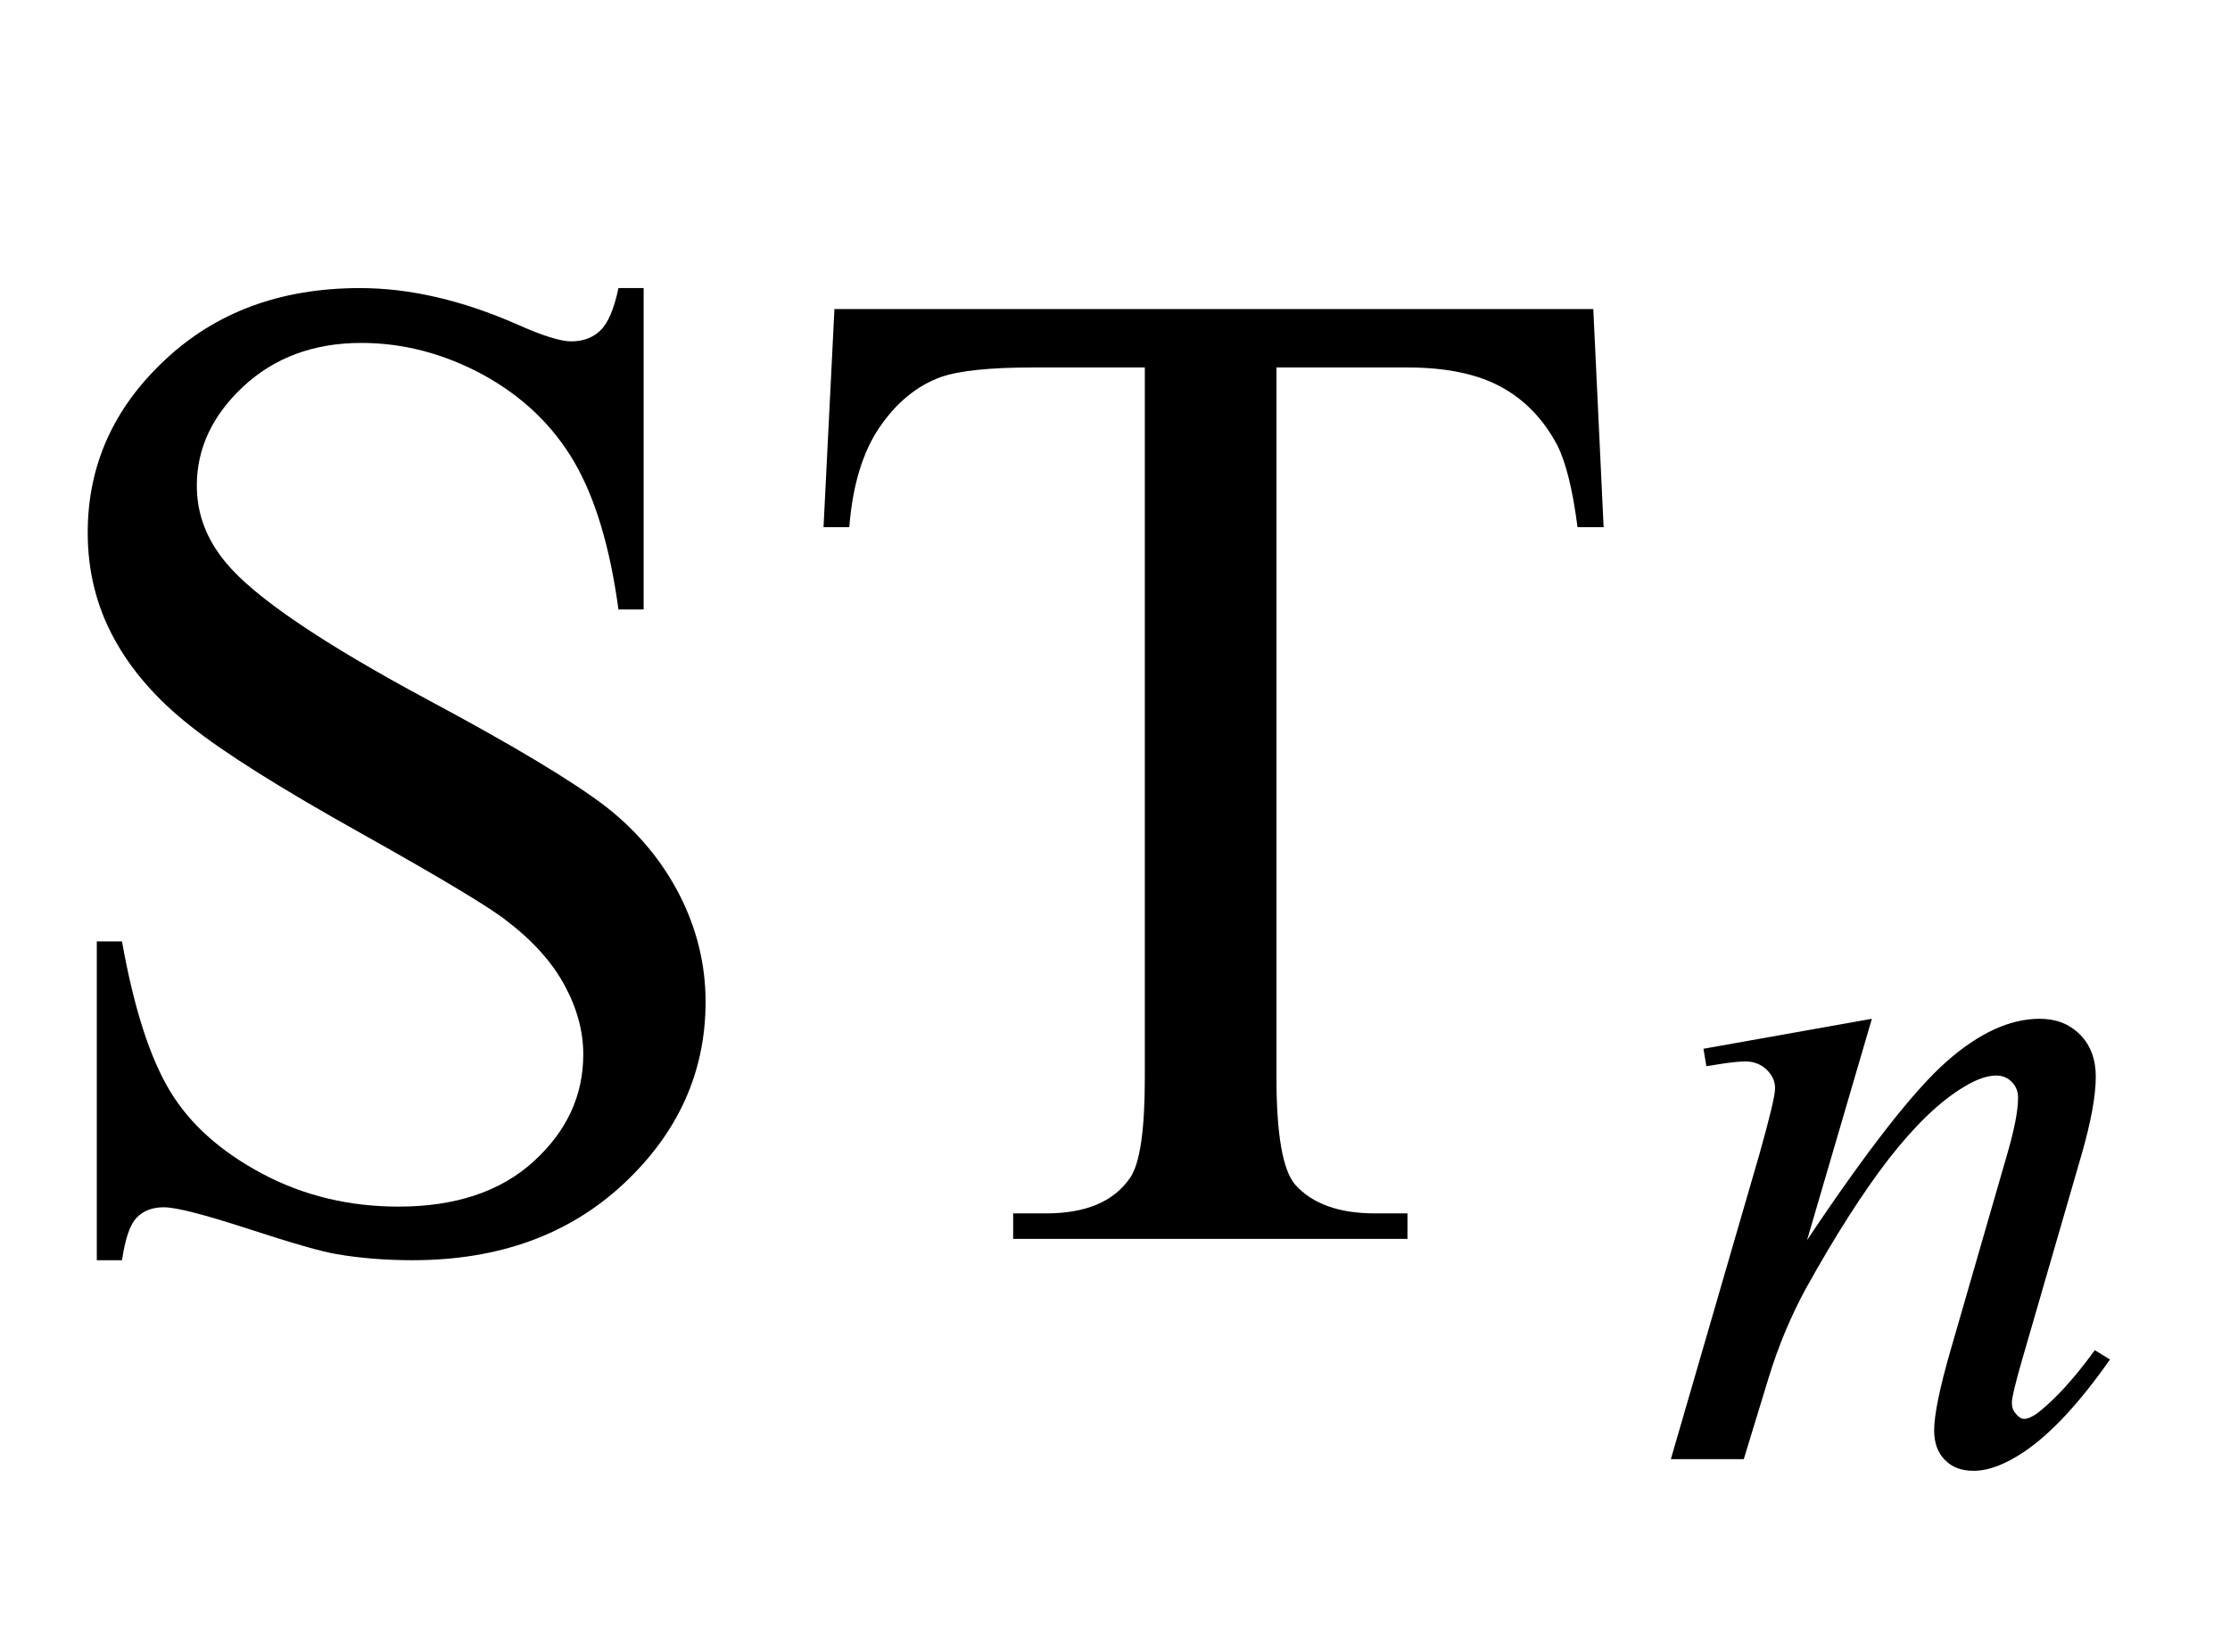
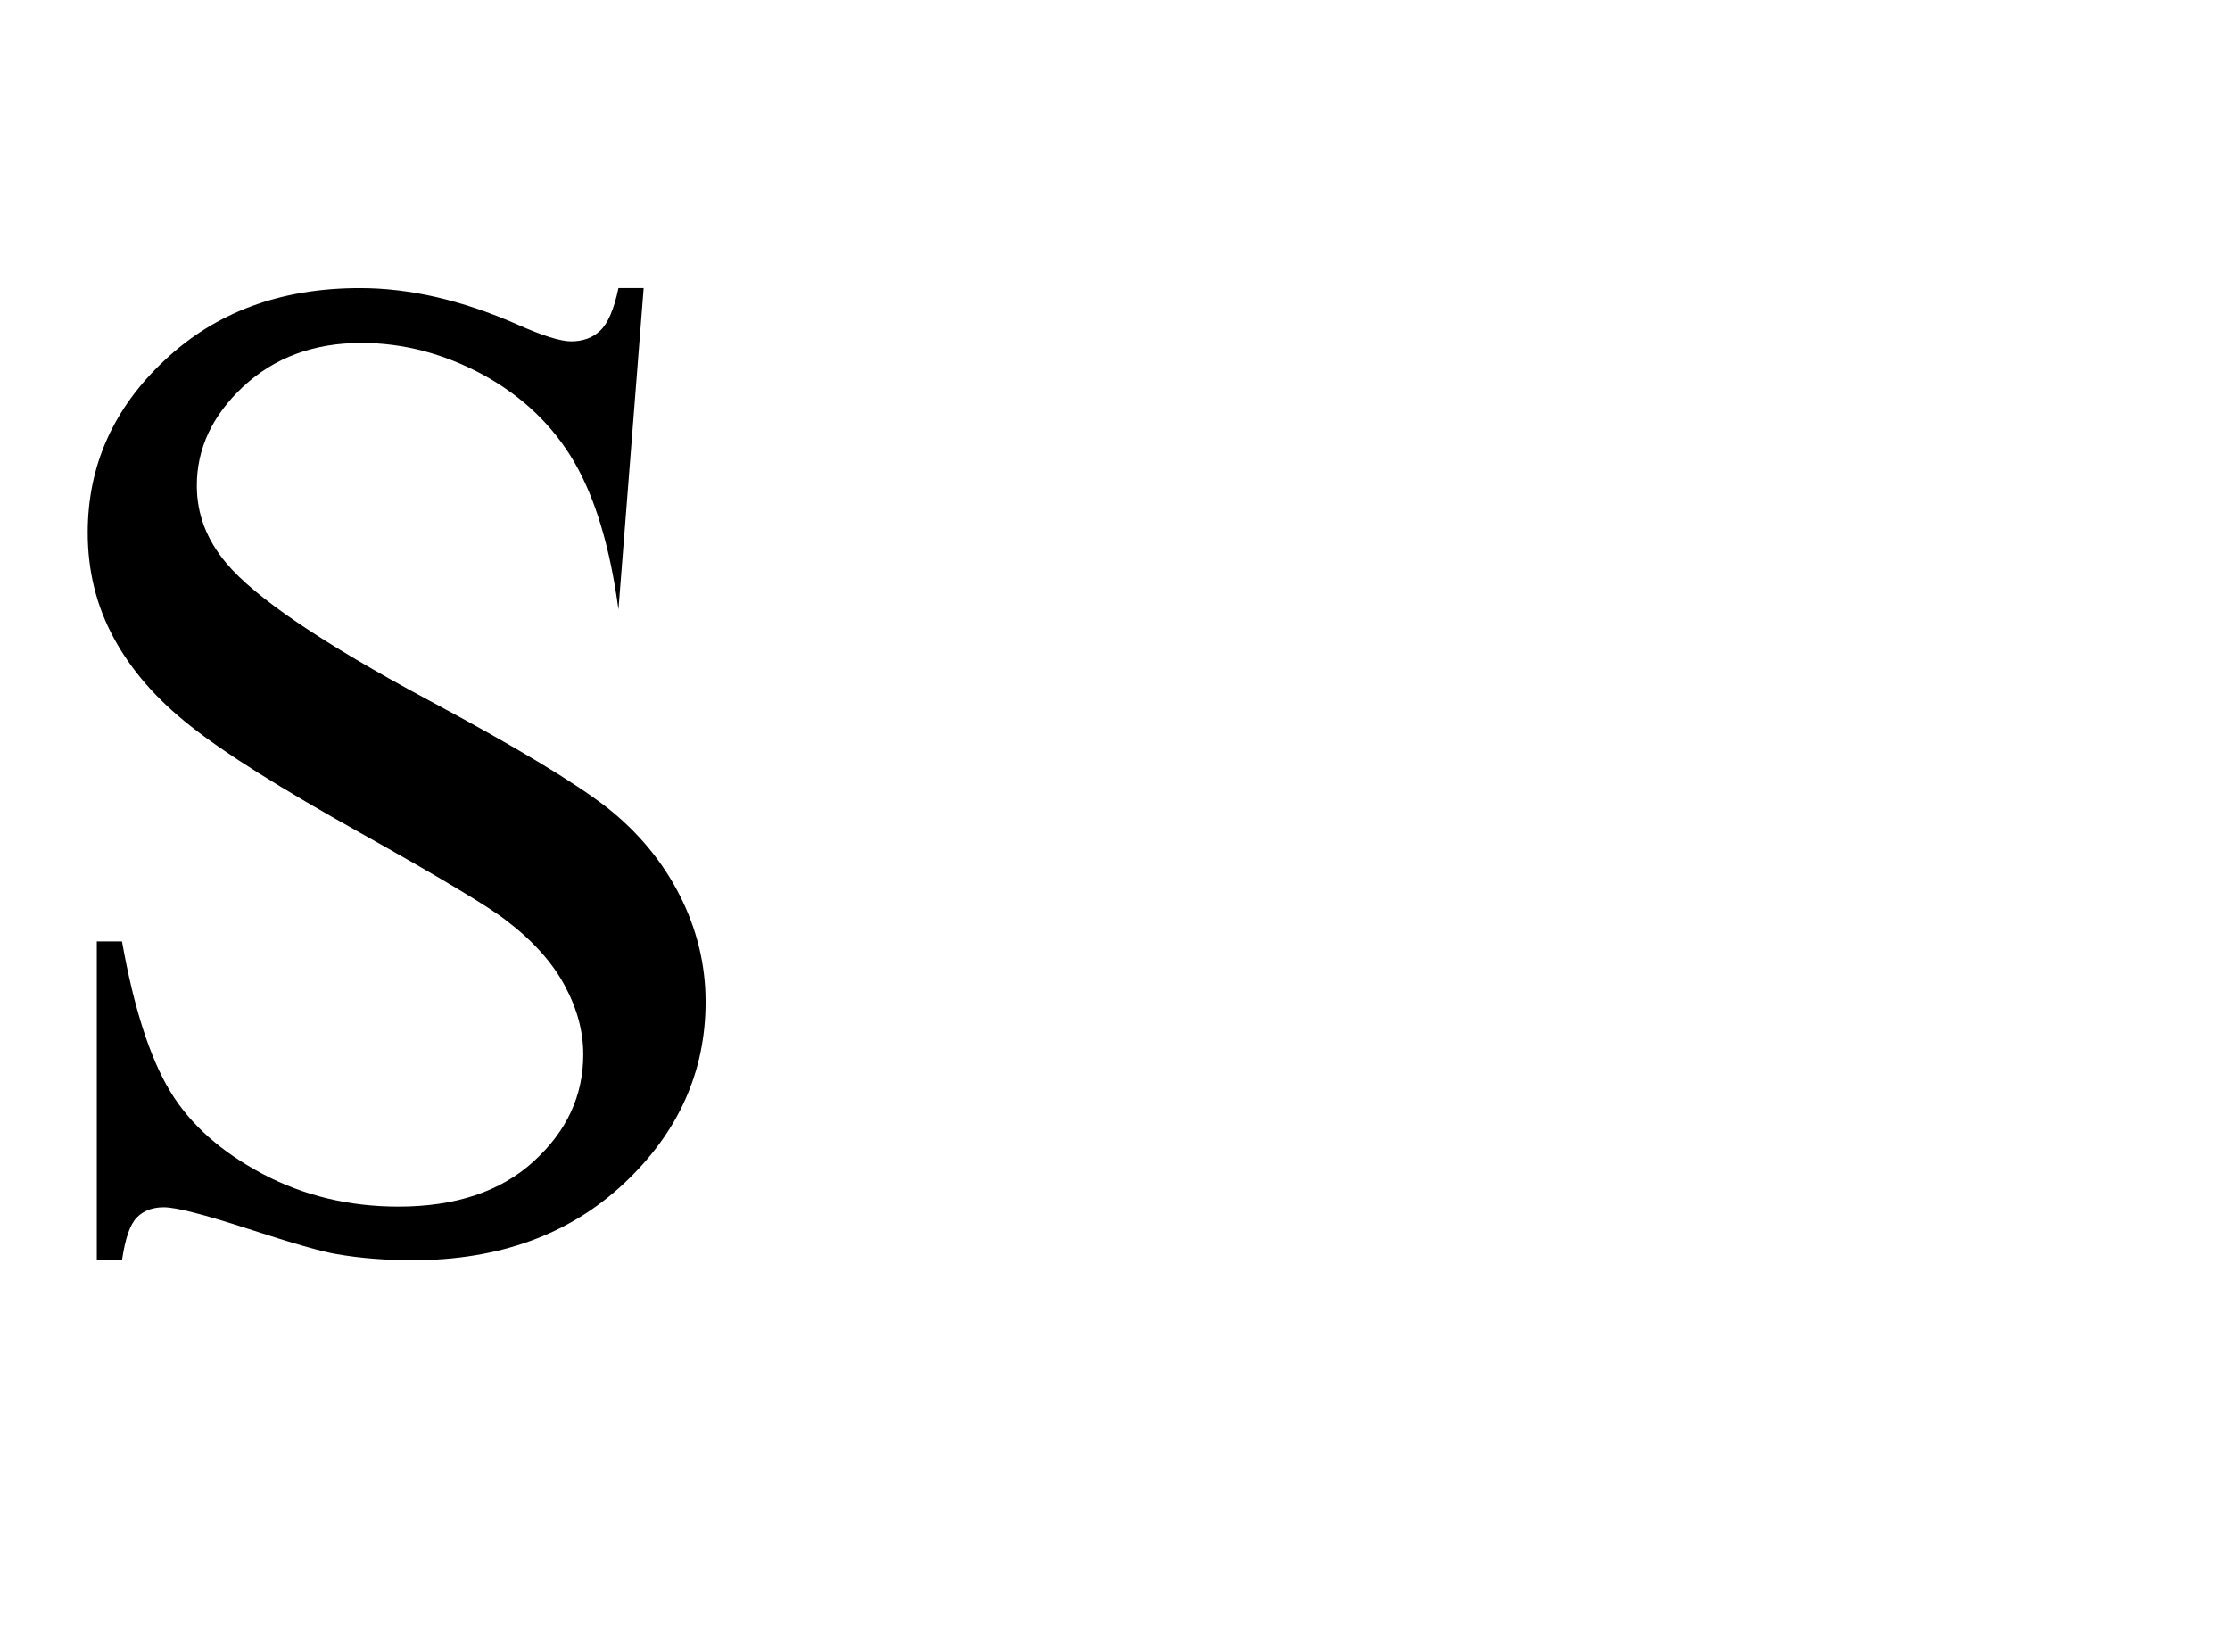
<svg xmlns="http://www.w3.org/2000/svg" xmlns:xlink="http://www.w3.org/1999/xlink" viewBox="0 0 27 20" version="1.1">
  <defs>
    <g>
      <symbol overflow="visible" id="glyph0-0">
        <path style="stroke:none;" d="M 2.359 0 L 2.359 -10.625 L 10.859 -10.625 L 10.859 0 Z M 2.625 -0.266 L 10.594 -0.266 L 10.594 -10.359 L 2.625 -10.359 Z M 2.625 -0.266 " />
      </symbol>
      <symbol overflow="visible" id="glyph0-1">
-         <path style="stroke:none;" d="M 7.793 -11.512 L 7.793 -7.621 L 7.488 -7.621 C 7.387 -8.367 7.211 -8.961 6.953 -9.406 C 6.695 -9.848 6.328 -10.199 5.852 -10.461 C 5.375 -10.719 4.883 -10.848 4.375 -10.848 C 3.801 -10.848 3.324 -10.672 2.945 -10.32 C 2.57 -9.969 2.383 -9.57 2.383 -9.121 C 2.383 -8.777 2.5 -8.469 2.738 -8.184 C 3.082 -7.77 3.898 -7.215 5.188 -6.523 C 6.238 -5.961 6.957 -5.527 7.344 -5.227 C 7.727 -4.926 8.023 -4.566 8.23 -4.16 C 8.438 -3.75 8.543 -3.32 8.543 -2.871 C 8.543 -2.02 8.211 -1.285 7.551 -0.668 C 6.891 -0.051 6.039 0.258 4.996 0.258 C 4.672 0.258 4.363 0.234 4.074 0.184 C 3.902 0.156 3.547 0.055 3.008 -0.121 C 2.469 -0.297 2.129 -0.383 1.984 -0.383 C 1.844 -0.383 1.734 -0.34 1.656 -0.258 C 1.574 -0.176 1.516 -0.004 1.477 0.258 L 1.172 0.258 L 1.172 -3.602 L 1.477 -3.602 C 1.621 -2.793 1.816 -2.191 2.059 -1.789 C 2.301 -1.387 2.676 -1.055 3.176 -0.789 C 3.676 -0.523 4.227 -0.391 4.824 -0.391 C 5.516 -0.391 6.062 -0.574 6.461 -0.938 C 6.863 -1.305 7.062 -1.734 7.062 -2.234 C 7.062 -2.512 6.988 -2.789 6.836 -3.07 C 6.684 -3.352 6.445 -3.617 6.125 -3.859 C 5.91 -4.027 5.32 -4.379 4.359 -4.918 C 3.395 -5.457 2.711 -5.887 2.305 -6.211 C 1.898 -6.531 1.59 -6.883 1.379 -7.273 C 1.168 -7.66 1.062 -8.086 1.062 -8.551 C 1.062 -9.359 1.371 -10.055 1.992 -10.637 C 2.613 -11.223 3.402 -11.512 4.359 -11.512 C 4.957 -11.512 5.59 -11.367 6.258 -11.074 C 6.57 -10.934 6.789 -10.867 6.914 -10.867 C 7.059 -10.867 7.176 -10.91 7.266 -10.996 C 7.359 -11.082 7.434 -11.254 7.488 -11.512 Z M 7.793 -11.512 " />
+         <path style="stroke:none;" d="M 7.793 -11.512 L 7.488 -7.621 C 7.387 -8.367 7.211 -8.961 6.953 -9.406 C 6.695 -9.848 6.328 -10.199 5.852 -10.461 C 5.375 -10.719 4.883 -10.848 4.375 -10.848 C 3.801 -10.848 3.324 -10.672 2.945 -10.32 C 2.57 -9.969 2.383 -9.57 2.383 -9.121 C 2.383 -8.777 2.5 -8.469 2.738 -8.184 C 3.082 -7.77 3.898 -7.215 5.188 -6.523 C 6.238 -5.961 6.957 -5.527 7.344 -5.227 C 7.727 -4.926 8.023 -4.566 8.23 -4.16 C 8.438 -3.75 8.543 -3.32 8.543 -2.871 C 8.543 -2.02 8.211 -1.285 7.551 -0.668 C 6.891 -0.051 6.039 0.258 4.996 0.258 C 4.672 0.258 4.363 0.234 4.074 0.184 C 3.902 0.156 3.547 0.055 3.008 -0.121 C 2.469 -0.297 2.129 -0.383 1.984 -0.383 C 1.844 -0.383 1.734 -0.34 1.656 -0.258 C 1.574 -0.176 1.516 -0.004 1.477 0.258 L 1.172 0.258 L 1.172 -3.602 L 1.477 -3.602 C 1.621 -2.793 1.816 -2.191 2.059 -1.789 C 2.301 -1.387 2.676 -1.055 3.176 -0.789 C 3.676 -0.523 4.227 -0.391 4.824 -0.391 C 5.516 -0.391 6.062 -0.574 6.461 -0.938 C 6.863 -1.305 7.062 -1.734 7.062 -2.234 C 7.062 -2.512 6.988 -2.789 6.836 -3.07 C 6.684 -3.352 6.445 -3.617 6.125 -3.859 C 5.91 -4.027 5.32 -4.379 4.359 -4.918 C 3.395 -5.457 2.711 -5.887 2.305 -6.211 C 1.898 -6.531 1.59 -6.883 1.379 -7.273 C 1.168 -7.66 1.062 -8.086 1.062 -8.551 C 1.062 -9.359 1.371 -10.055 1.992 -10.637 C 2.613 -11.223 3.402 -11.512 4.359 -11.512 C 4.957 -11.512 5.59 -11.367 6.258 -11.074 C 6.57 -10.934 6.789 -10.867 6.914 -10.867 C 7.059 -10.867 7.176 -10.91 7.266 -10.996 C 7.359 -11.082 7.434 -11.254 7.488 -11.512 Z M 7.793 -11.512 " />
      </symbol>
      <symbol overflow="visible" id="glyph0-2">
-         <path style="stroke:none;" d="M 9.836 -11.258 L 9.961 -8.617 L 9.645 -8.617 C 9.586 -9.082 9.5 -9.414 9.398 -9.613 C 9.227 -9.934 8.996 -10.168 8.711 -10.32 C 8.426 -10.473 8.051 -10.551 7.586 -10.551 L 6 -10.551 L 6 -1.949 C 6 -1.258 6.078 -0.828 6.227 -0.656 C 6.438 -0.422 6.758 -0.309 7.195 -0.309 L 7.586 -0.309 L 7.586 0 L 2.812 0 L 2.812 -0.309 L 3.211 -0.309 C 3.688 -0.309 4.027 -0.449 4.227 -0.738 C 4.348 -0.914 4.406 -1.32 4.406 -1.949 L 4.406 -10.551 L 3.055 -10.551 C 2.527 -10.551 2.156 -10.512 1.934 -10.434 C 1.645 -10.328 1.398 -10.125 1.195 -9.828 C 0.992 -9.531 0.867 -9.125 0.828 -8.617 L 0.516 -8.617 L 0.648 -11.258 Z M 9.836 -11.258 " />
-       </symbol>
+         </symbol>
      <symbol overflow="visible" id="glyph1-0">
        <path style="stroke:none;" d="M 1.672 0 L 1.672 -7.543 L 7.707 -7.543 L 7.707 0 Z M 1.863 -0.188 L 7.52 -0.188 L 7.52 -7.355 L 1.863 -7.355 Z M 1.863 -0.188 " />
      </symbol>
      <symbol overflow="visible" id="glyph1-1">
-         <path style="stroke:none;" d="M 2.664 -5.332 L 1.879 -2.652 C 2.613 -3.75 3.176 -4.469 3.57 -4.816 C 3.961 -5.16 4.336 -5.332 4.695 -5.332 C 4.895 -5.332 5.055 -5.27 5.184 -5.141 C 5.312 -5.012 5.375 -4.84 5.375 -4.633 C 5.375 -4.398 5.316 -4.082 5.203 -3.688 L 4.484 -1.207 C 4.402 -0.922 4.359 -0.746 4.359 -0.684 C 4.359 -0.629 4.375 -0.582 4.41 -0.547 C 4.441 -0.508 4.473 -0.488 4.508 -0.488 C 4.555 -0.488 4.613 -0.516 4.68 -0.566 C 4.887 -0.73 5.117 -0.98 5.363 -1.32 L 5.547 -1.207 C 5.18 -0.684 4.836 -0.312 4.508 -0.09 C 4.281 0.062 4.078 0.141 3.895 0.141 C 3.75 0.141 3.633 0.098 3.547 0.008 C 3.461 -0.078 3.418 -0.199 3.418 -0.348 C 3.418 -0.535 3.484 -0.859 3.617 -1.32 L 4.301 -3.688 C 4.387 -3.984 4.434 -4.215 4.434 -4.379 C 4.434 -4.457 4.406 -4.52 4.355 -4.57 C 4.305 -4.621 4.242 -4.645 4.168 -4.645 C 4.059 -4.645 3.926 -4.598 3.773 -4.504 C 3.48 -4.328 3.18 -4.035 2.863 -3.629 C 2.551 -3.223 2.219 -2.703 1.867 -2.07 C 1.684 -1.734 1.531 -1.371 1.41 -0.973 L 1.113 0 L 0.23 0 L 1.301 -3.688 C 1.426 -4.133 1.492 -4.402 1.492 -4.492 C 1.492 -4.578 1.457 -4.652 1.387 -4.719 C 1.32 -4.781 1.234 -4.816 1.133 -4.816 C 1.086 -4.816 1 -4.809 0.883 -4.793 L 0.66 -4.758 L 0.625 -4.969 Z M 2.664 -5.332 " />
-       </symbol>
+         </symbol>
    </g>
  </defs>
  <g id="surface910837">
    <g style="fill:rgb(0%,0%,0%);fill-opacity:1;">
      <use xlink:href="#glyph0-1" x="0" y="15" />
      <use xlink:href="#glyph0-2" x="9.455" y="15" />
    </g>
    <g style="fill:rgb(0%,0%,0%);fill-opacity:1;">
      <use xlink:href="#glyph1-1" x="20" y="17.667" />
    </g>
  </g>
</svg>